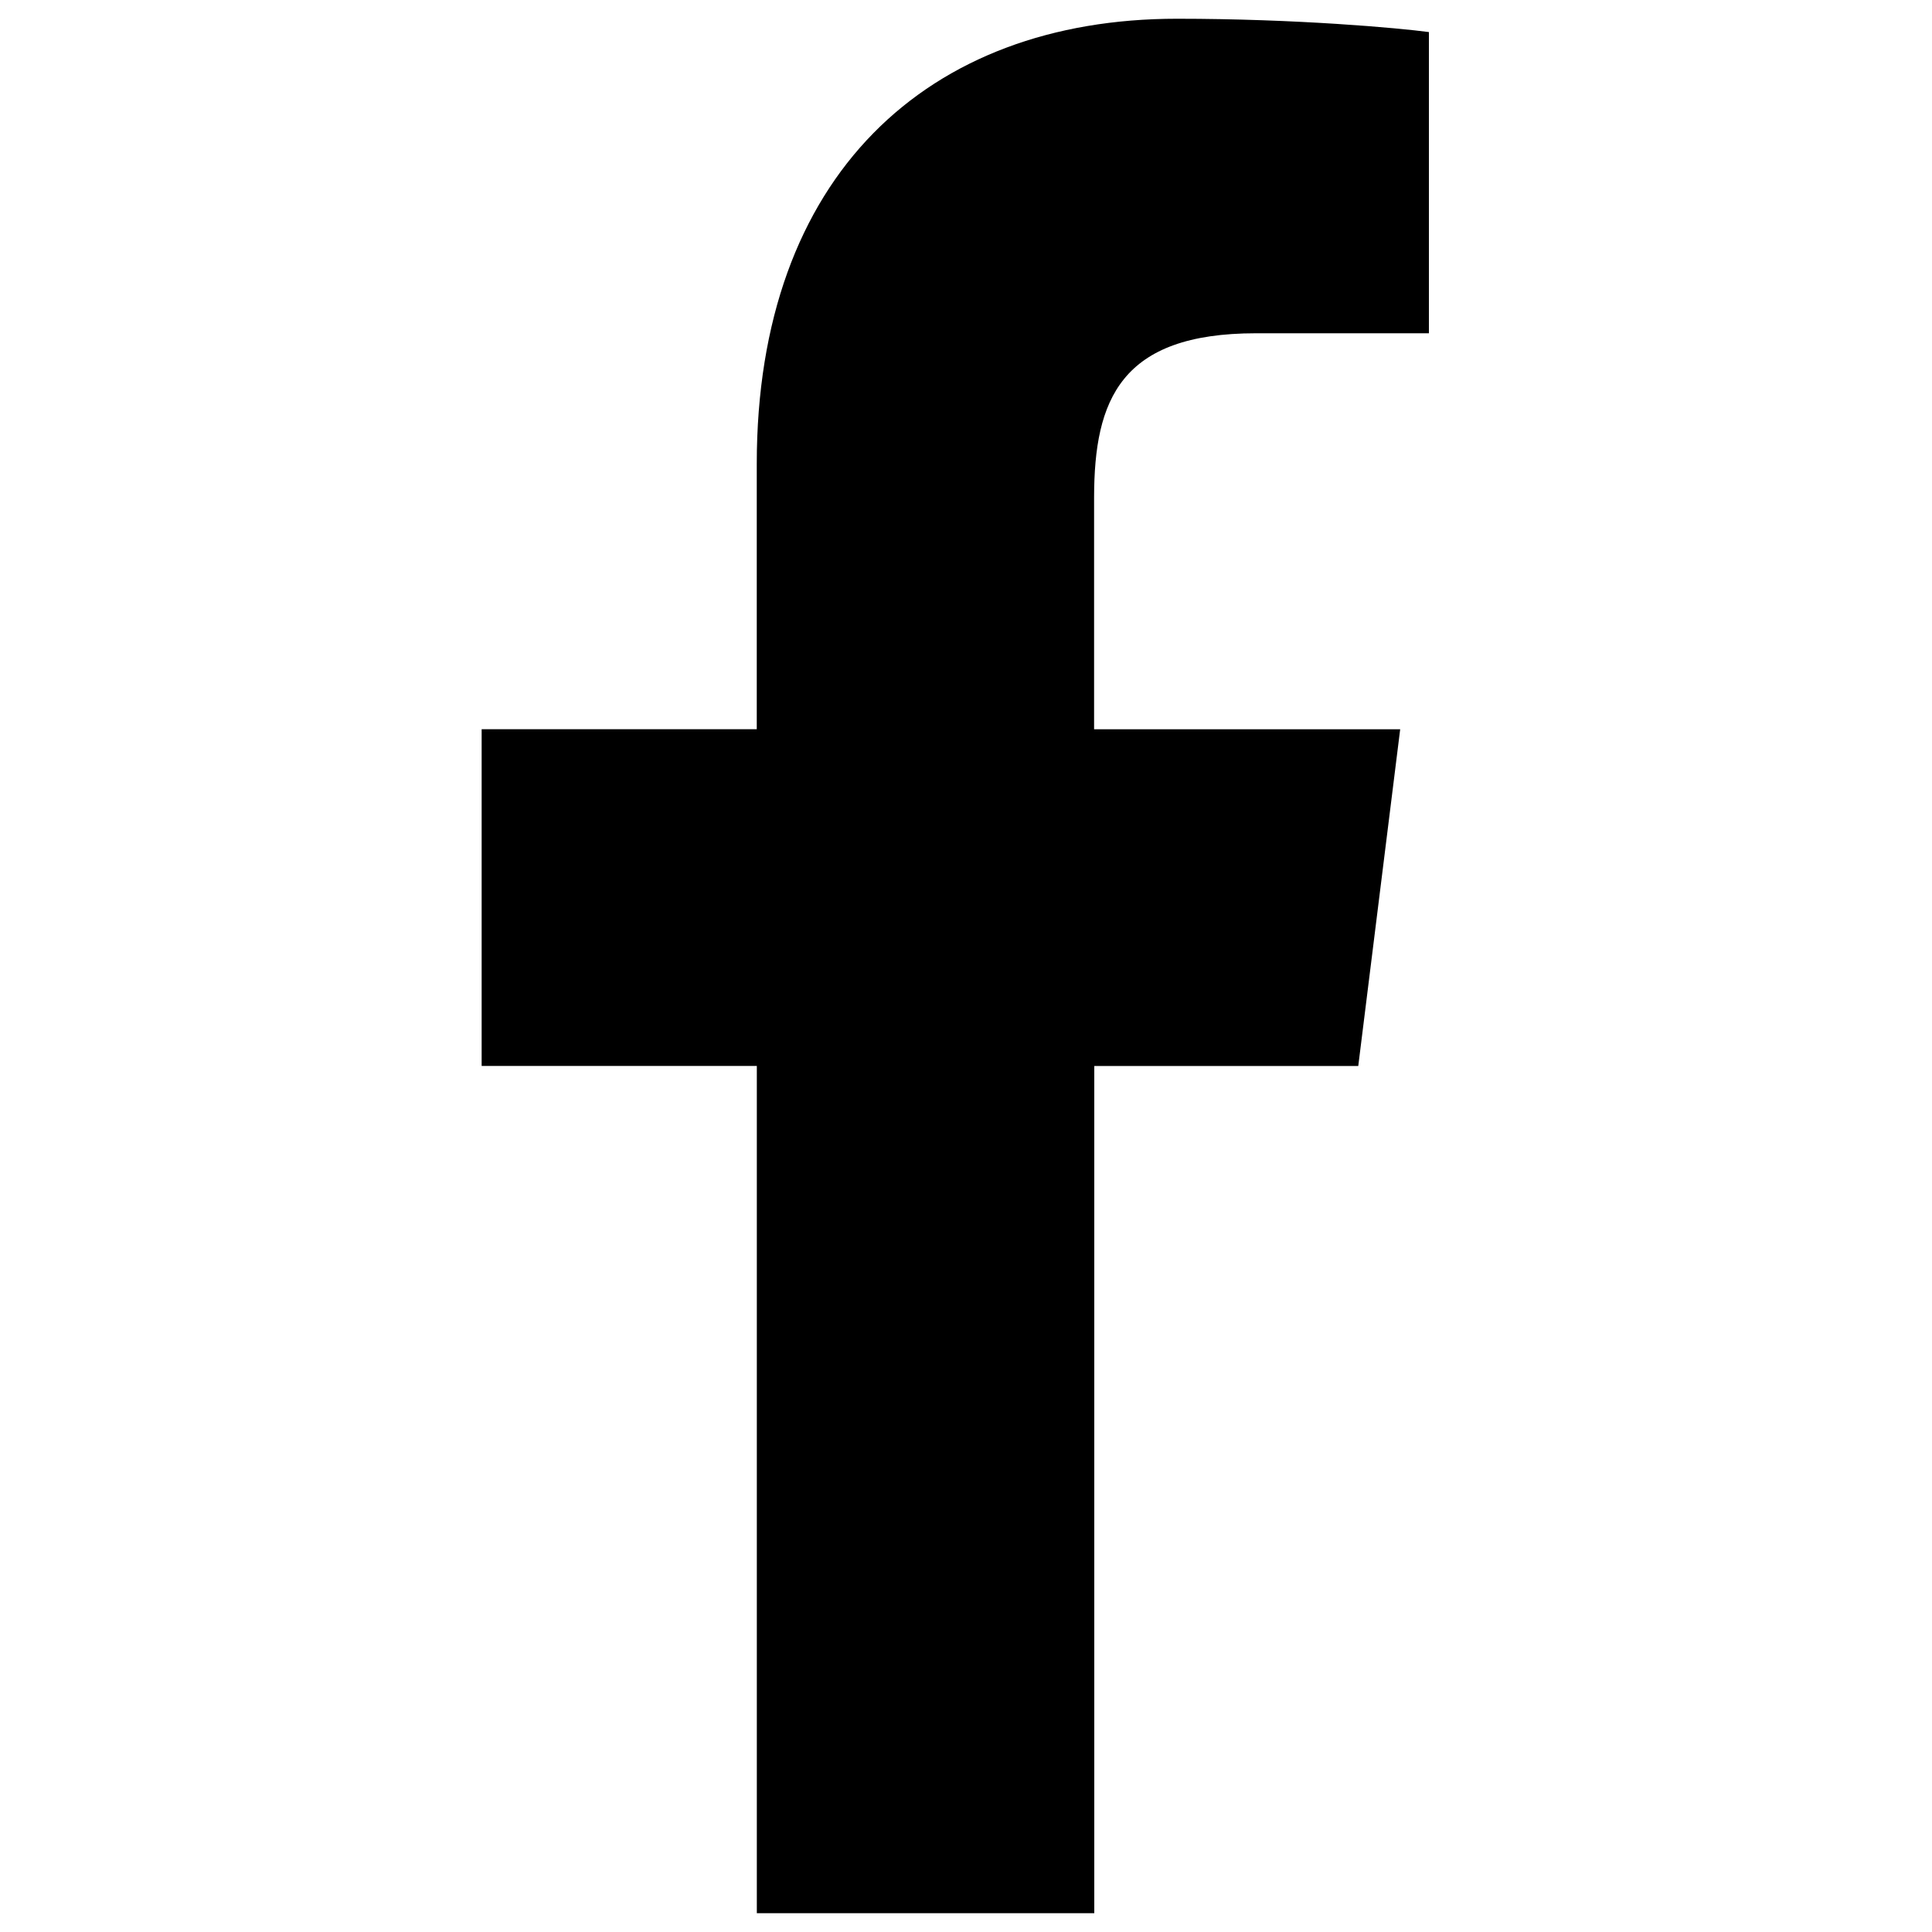
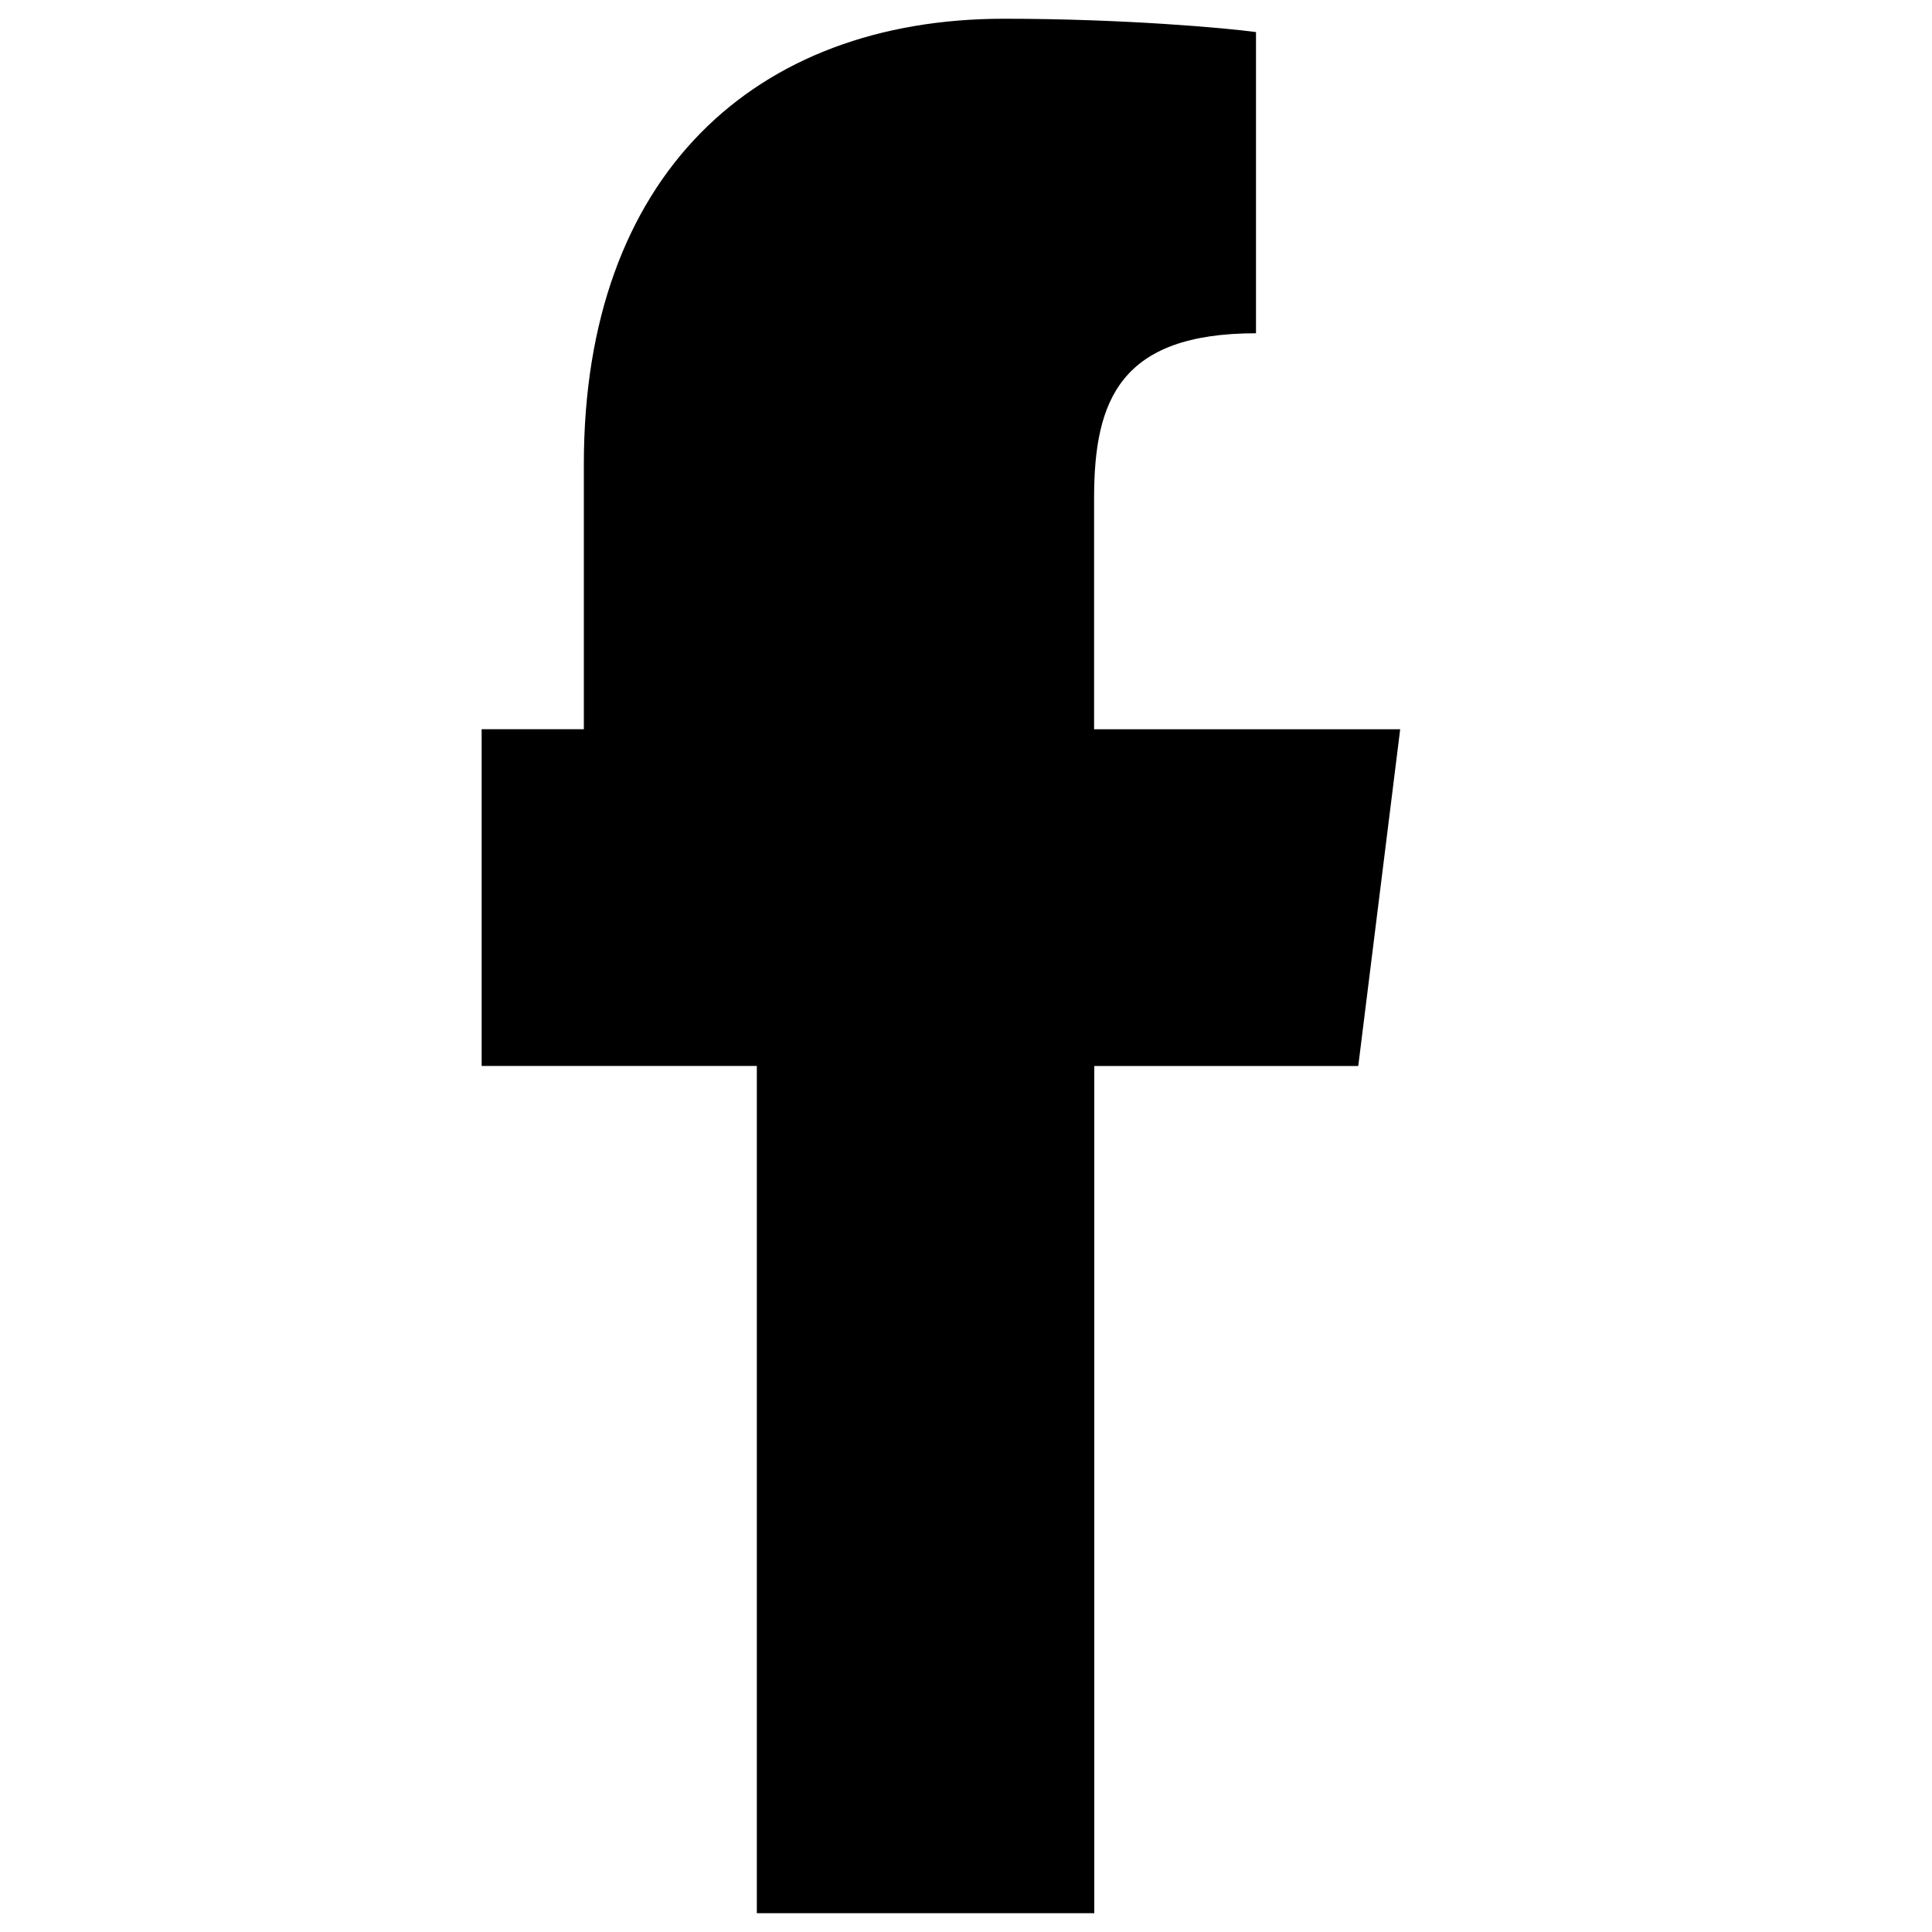
<svg xmlns="http://www.w3.org/2000/svg" version="1.1" id="Layer_1" x="0px" y="0px" width="30px" height="30px" viewBox="0 0 30 30" enable-background="new 0 0 30 30" xml:space="preserve">
-   <path d="M19.503,5.175h2.685V0.498c-0.465-0.063-2.056-0.207-3.912-0.207c-3.872,0-6.525,2.435-6.525,6.912v4.12H7.479v5.229h4.273  v13.156h5.24V16.553h4.099l0.651-5.229h-4.753V7.722C16.991,6.209,17.398,5.175,19.503,5.175z" />
+   <path d="M19.503,5.175V0.498c-0.465-0.063-2.056-0.207-3.912-0.207c-3.872,0-6.525,2.435-6.525,6.912v4.12H7.479v5.229h4.273  v13.156h5.24V16.553h4.099l0.651-5.229h-4.753V7.722C16.991,6.209,17.398,5.175,19.503,5.175z" />
</svg>